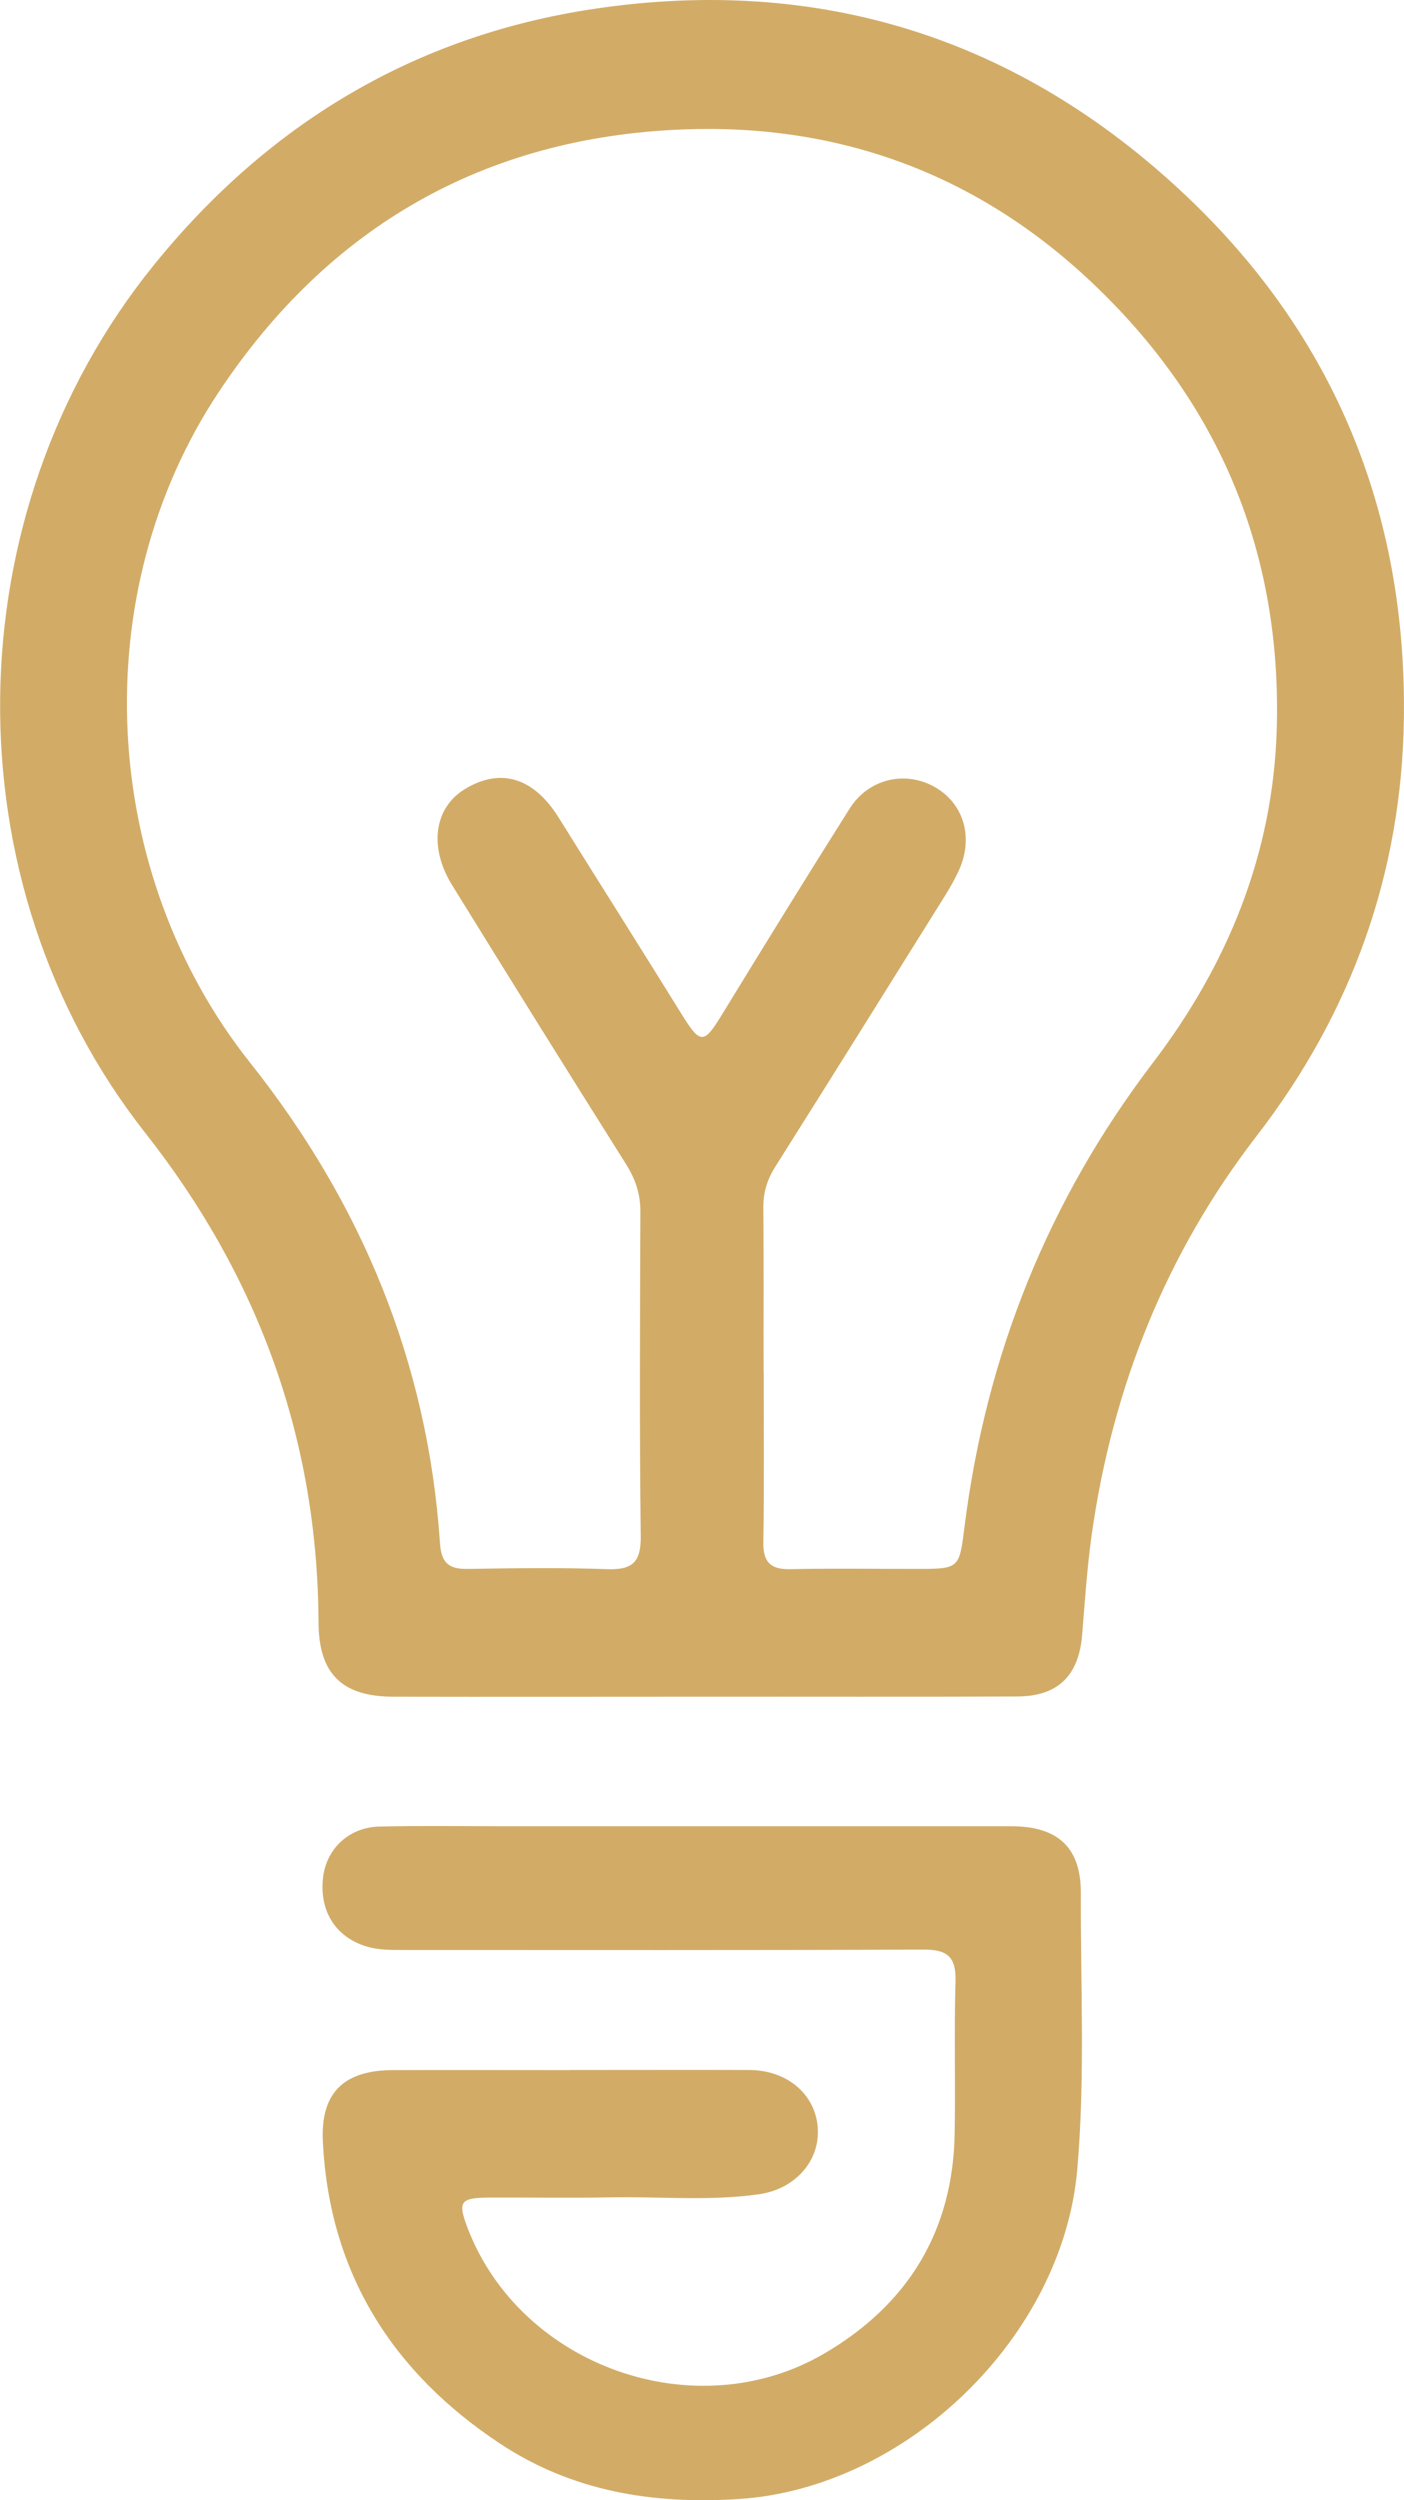
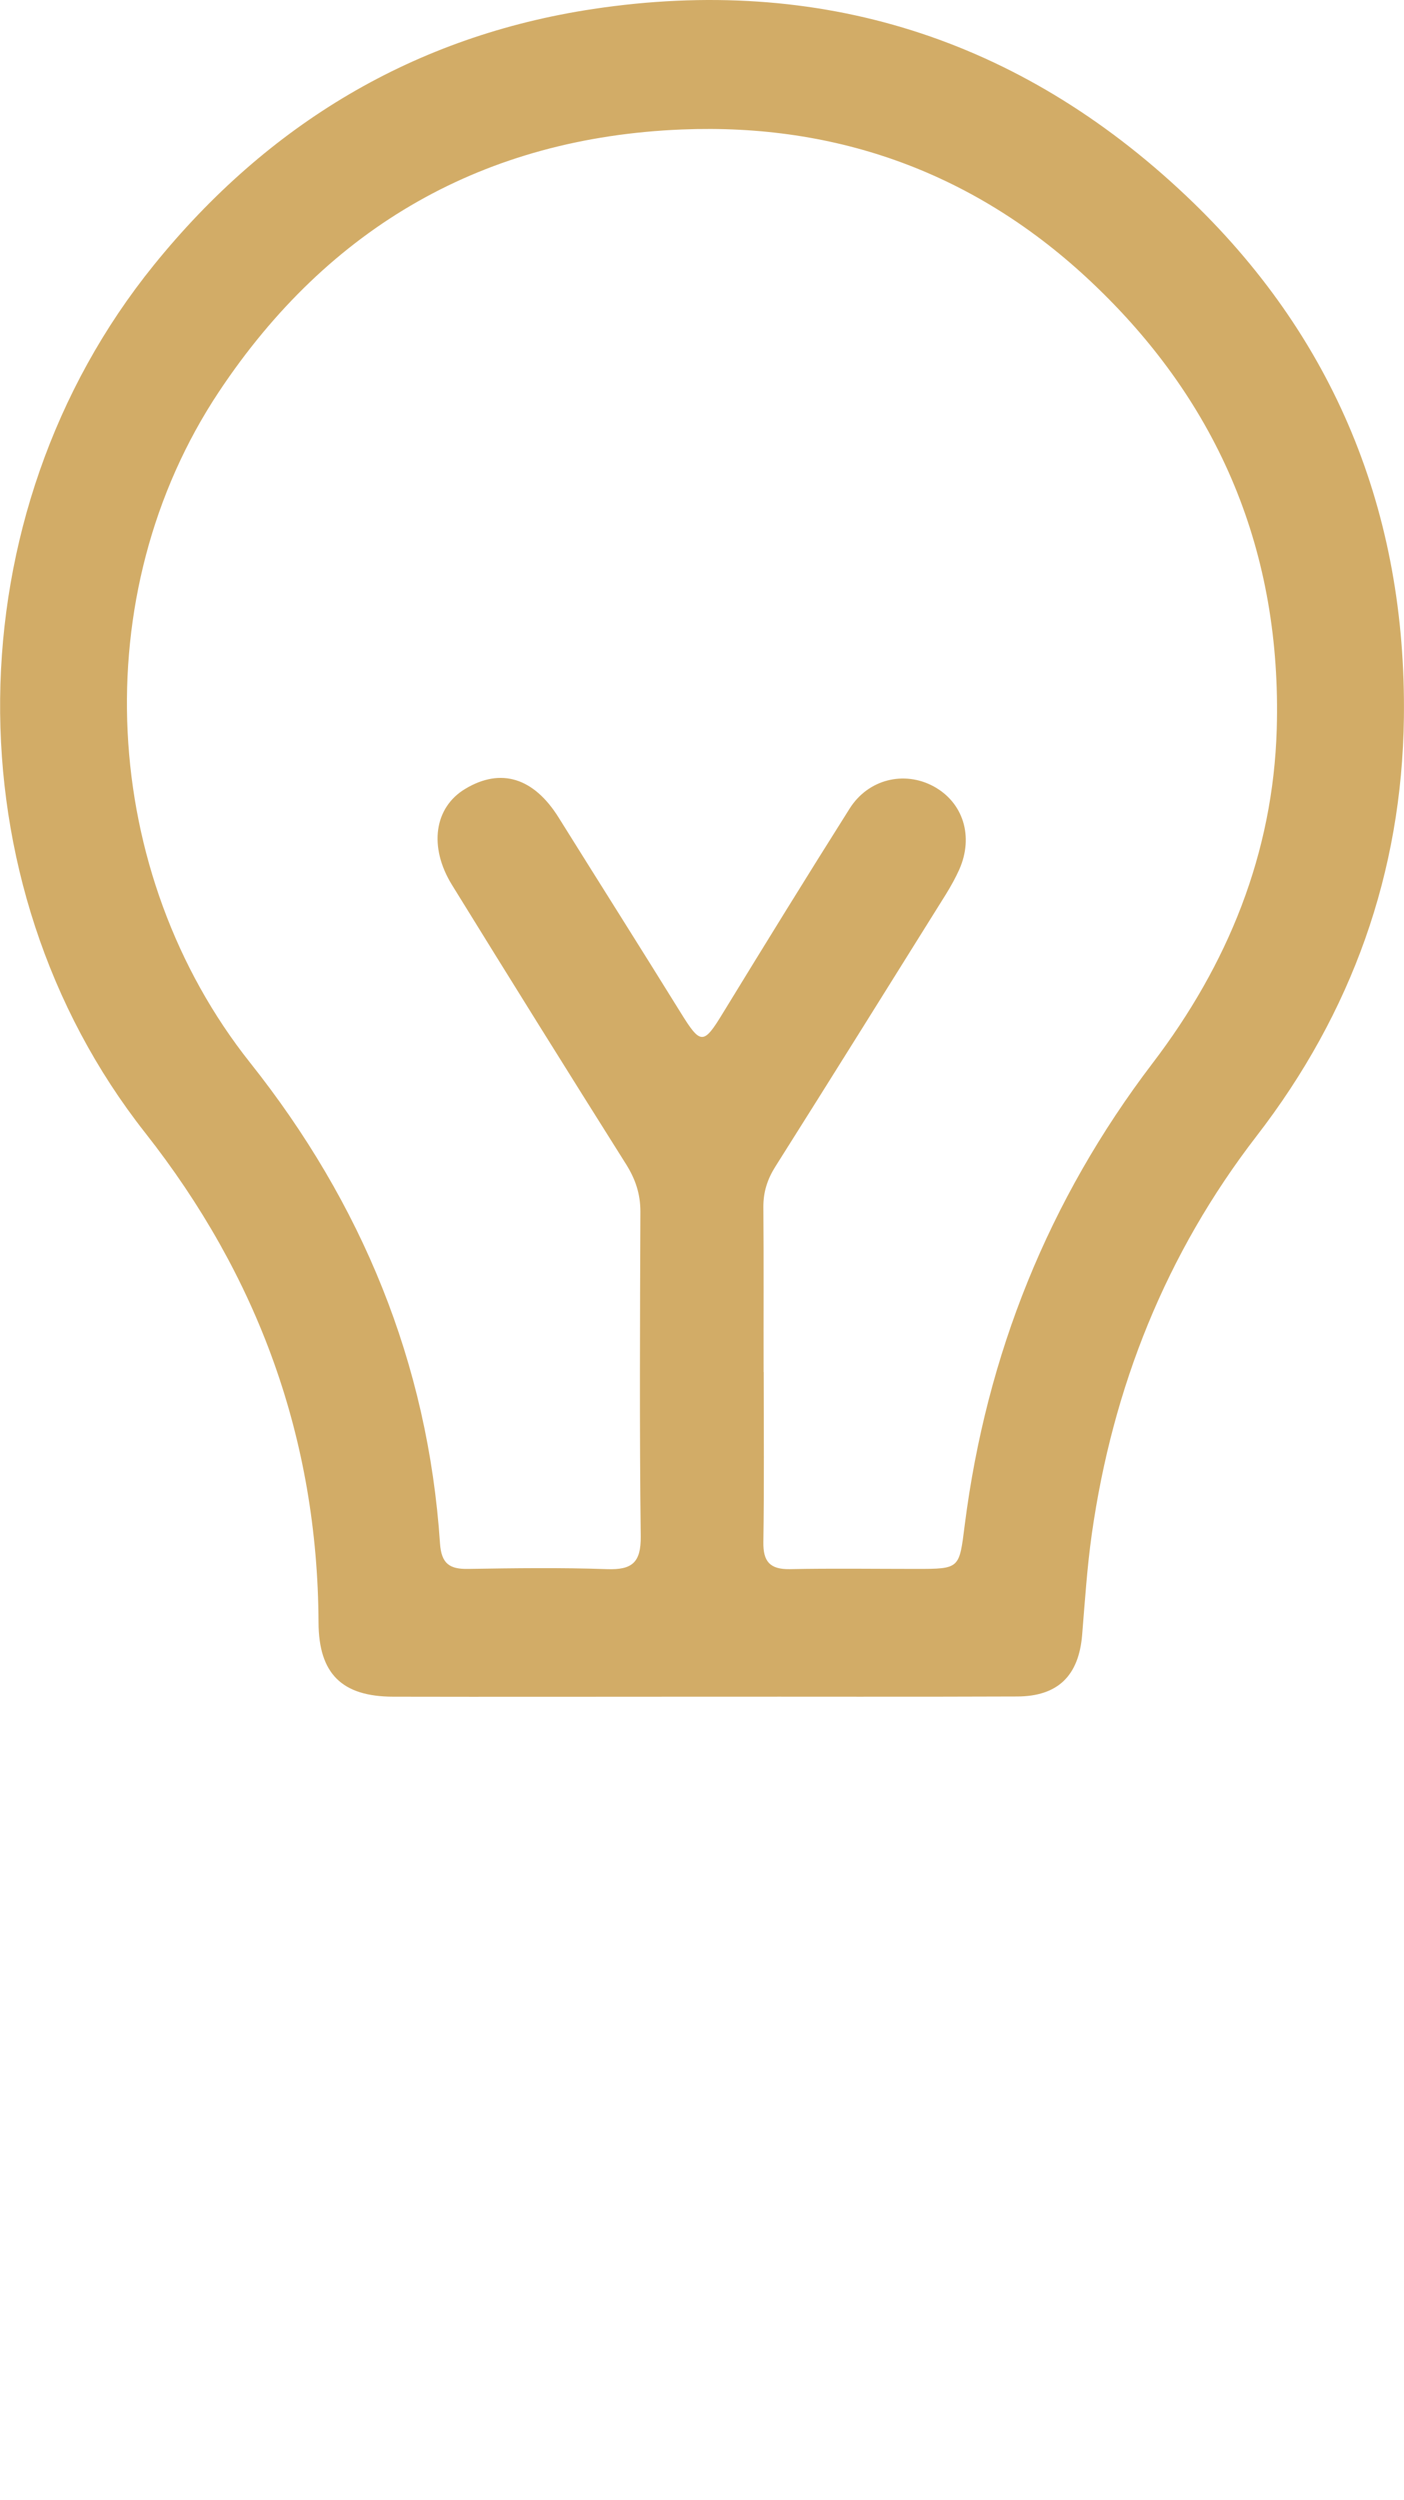
<svg xmlns="http://www.w3.org/2000/svg" width="41" height="73" viewBox="0 0 41 73" fill="none">
  <g id="Layer_1" clip-path="url(#clip0_288_12683)">
    <path id="Vector" d="M20.483 49.541C17.483 49.541 14.482 49.548 11.482 49.541C9.984 49.538 9.308 48.87 9.302 47.375C9.277 42.013 7.54 37.27 4.241 33.078C-1.505 25.78 -1.395 15.012 4.492 7.74C7.829 3.614 12.111 1.047 17.326 0.262C23.929 -0.732 29.76 1.107 34.629 5.709C38.98 9.821 41.072 14.981 40.997 20.954C40.94 25.48 39.476 29.568 36.699 33.166C34.048 36.601 32.493 40.502 31.883 44.792C31.745 45.766 31.682 46.753 31.601 47.737C31.503 48.926 30.897 49.532 29.7 49.535C26.628 49.548 23.552 49.538 20.48 49.541H20.483ZM22.302 40.067C22.302 41.72 22.317 43.376 22.292 45.028C22.283 45.599 22.487 45.826 23.065 45.817C24.293 45.791 25.525 45.81 26.753 45.81C28.041 45.81 28.01 45.804 28.173 44.523C28.808 39.544 30.617 35.037 33.658 31.044C35.861 28.155 37.177 24.922 37.284 21.286C37.431 16.154 35.628 11.786 31.883 8.247C28.516 5.062 24.466 3.595 19.908 3.781C14.156 4.015 9.607 6.604 6.393 11.439C2.466 17.349 2.906 25.496 7.31 31.037C10.562 35.131 12.497 39.799 12.849 45.066C12.89 45.662 13.132 45.82 13.672 45.81C15.023 45.788 16.377 45.769 17.728 45.817C18.456 45.842 18.72 45.627 18.711 44.858C18.673 41.698 18.689 38.537 18.701 35.377C18.701 34.86 18.557 34.431 18.284 33.996C16.575 31.283 14.881 28.565 13.198 25.837C12.51 24.72 12.685 23.572 13.587 23.033C14.627 22.408 15.588 22.708 16.314 23.872C17.501 25.774 18.701 27.669 19.883 29.577C20.461 30.511 20.546 30.508 21.108 29.584C22.33 27.587 23.558 25.594 24.809 23.613C25.352 22.749 26.404 22.497 27.262 22.96C28.129 23.43 28.44 24.424 28.013 25.389C27.903 25.635 27.768 25.875 27.627 26.105C25.968 28.76 24.312 31.419 22.641 34.065C22.409 34.434 22.289 34.806 22.292 35.245C22.305 36.85 22.295 38.455 22.299 40.058L22.302 40.067Z" fill="#D2AC67" />
-     <path id="Vector_2" d="M16.647 60.441C18.394 60.441 20.137 60.435 21.884 60.441C22.98 60.447 23.797 61.138 23.879 62.103C23.96 63.065 23.25 63.91 22.17 64.068C20.728 64.276 19.273 64.131 17.825 64.16C16.647 64.182 15.466 64.16 14.284 64.166C13.433 64.172 13.361 64.283 13.659 65.065C15.214 69.102 20.316 70.915 24.07 68.72C26.502 67.298 27.828 65.159 27.878 62.299C27.906 60.82 27.859 59.337 27.903 57.858C27.925 57.145 27.671 56.921 26.967 56.925C21.928 56.947 16.889 56.937 11.847 56.937C11.454 56.937 11.061 56.947 10.678 56.827C9.792 56.546 9.321 55.792 9.434 54.821C9.531 53.979 10.194 53.351 11.086 53.332C12.315 53.304 13.543 53.323 14.774 53.323C19.691 53.323 24.608 53.323 29.524 53.323C30.878 53.323 31.569 53.931 31.563 55.278C31.553 57.965 31.692 60.656 31.459 63.343C31.035 68.238 26.464 72.653 21.573 72.968C19.06 73.132 16.703 72.741 14.602 71.35C11.46 69.272 9.613 66.364 9.428 62.526C9.359 61.097 10.046 60.447 11.479 60.444C13.201 60.438 14.922 60.444 16.641 60.444L16.647 60.441Z" fill="#D2AC67" />
  </g>
  <defs>
    <clipPath id="clip0_288_12683">
      <rect width="41" height="73" fill="white" />
    </clipPath>
  </defs>
</svg>